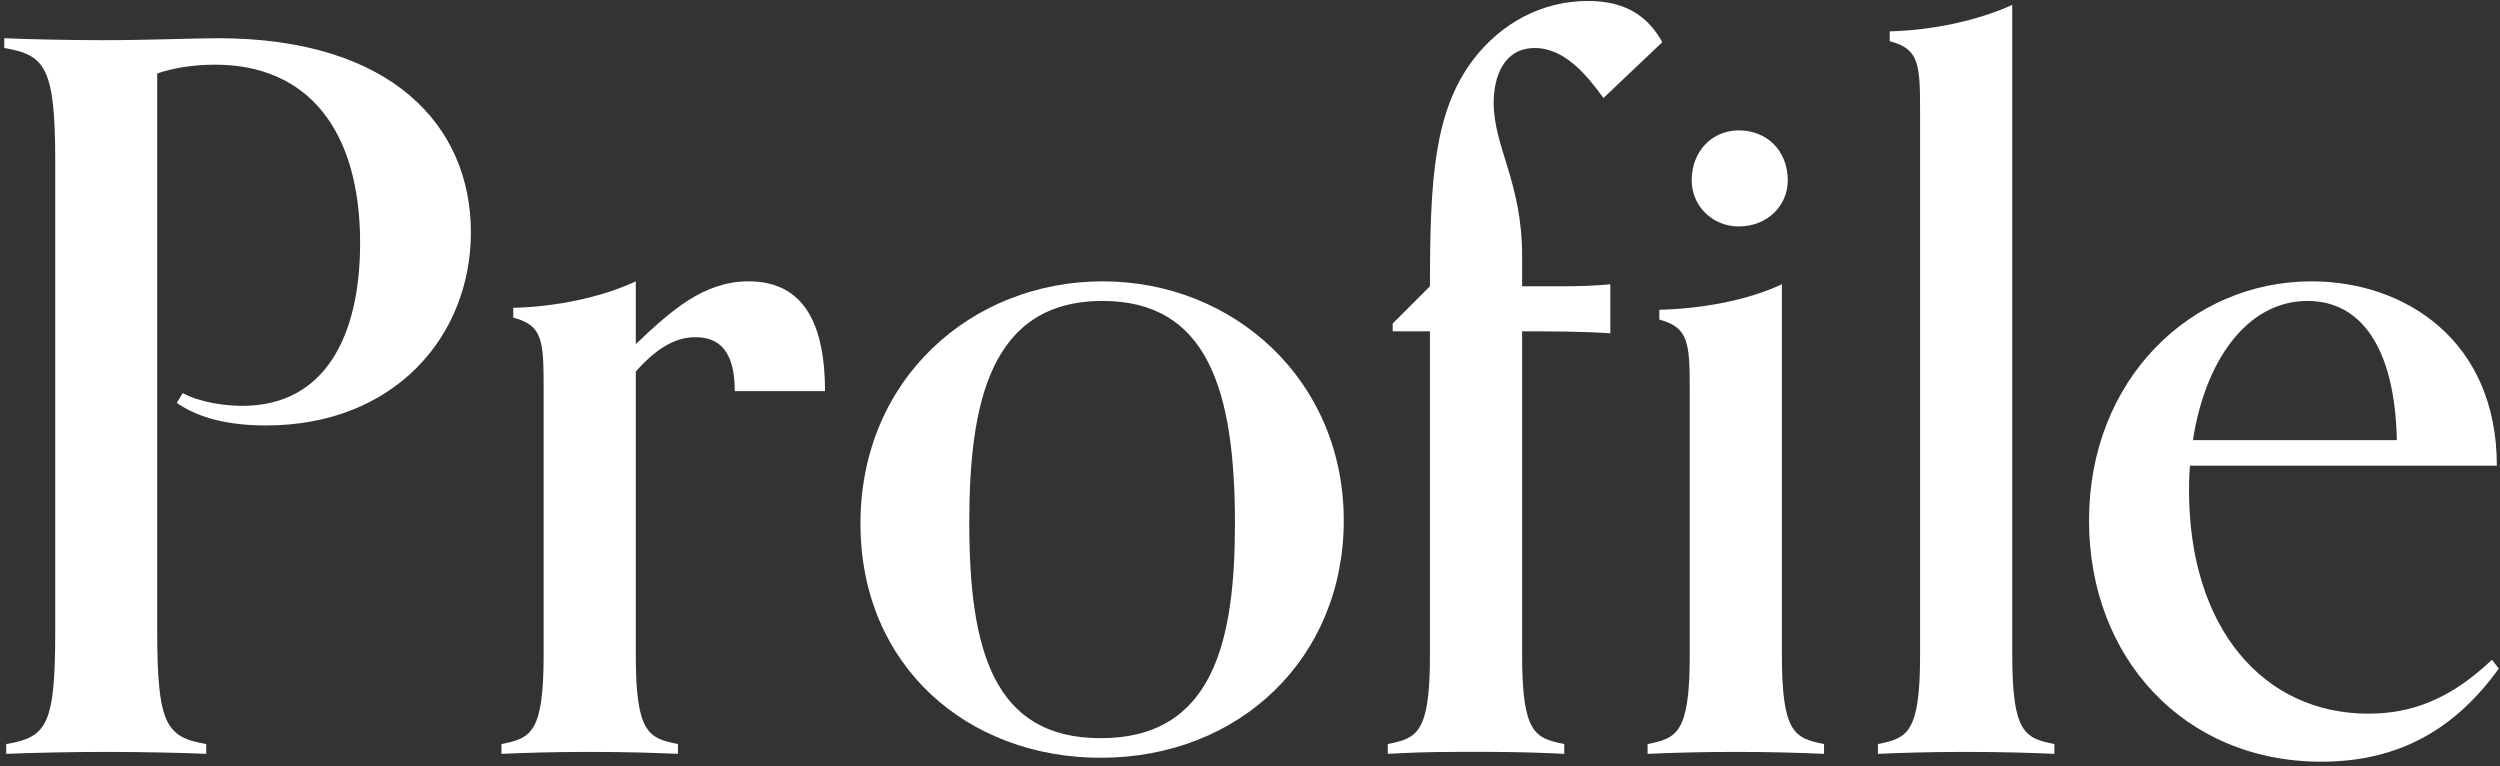
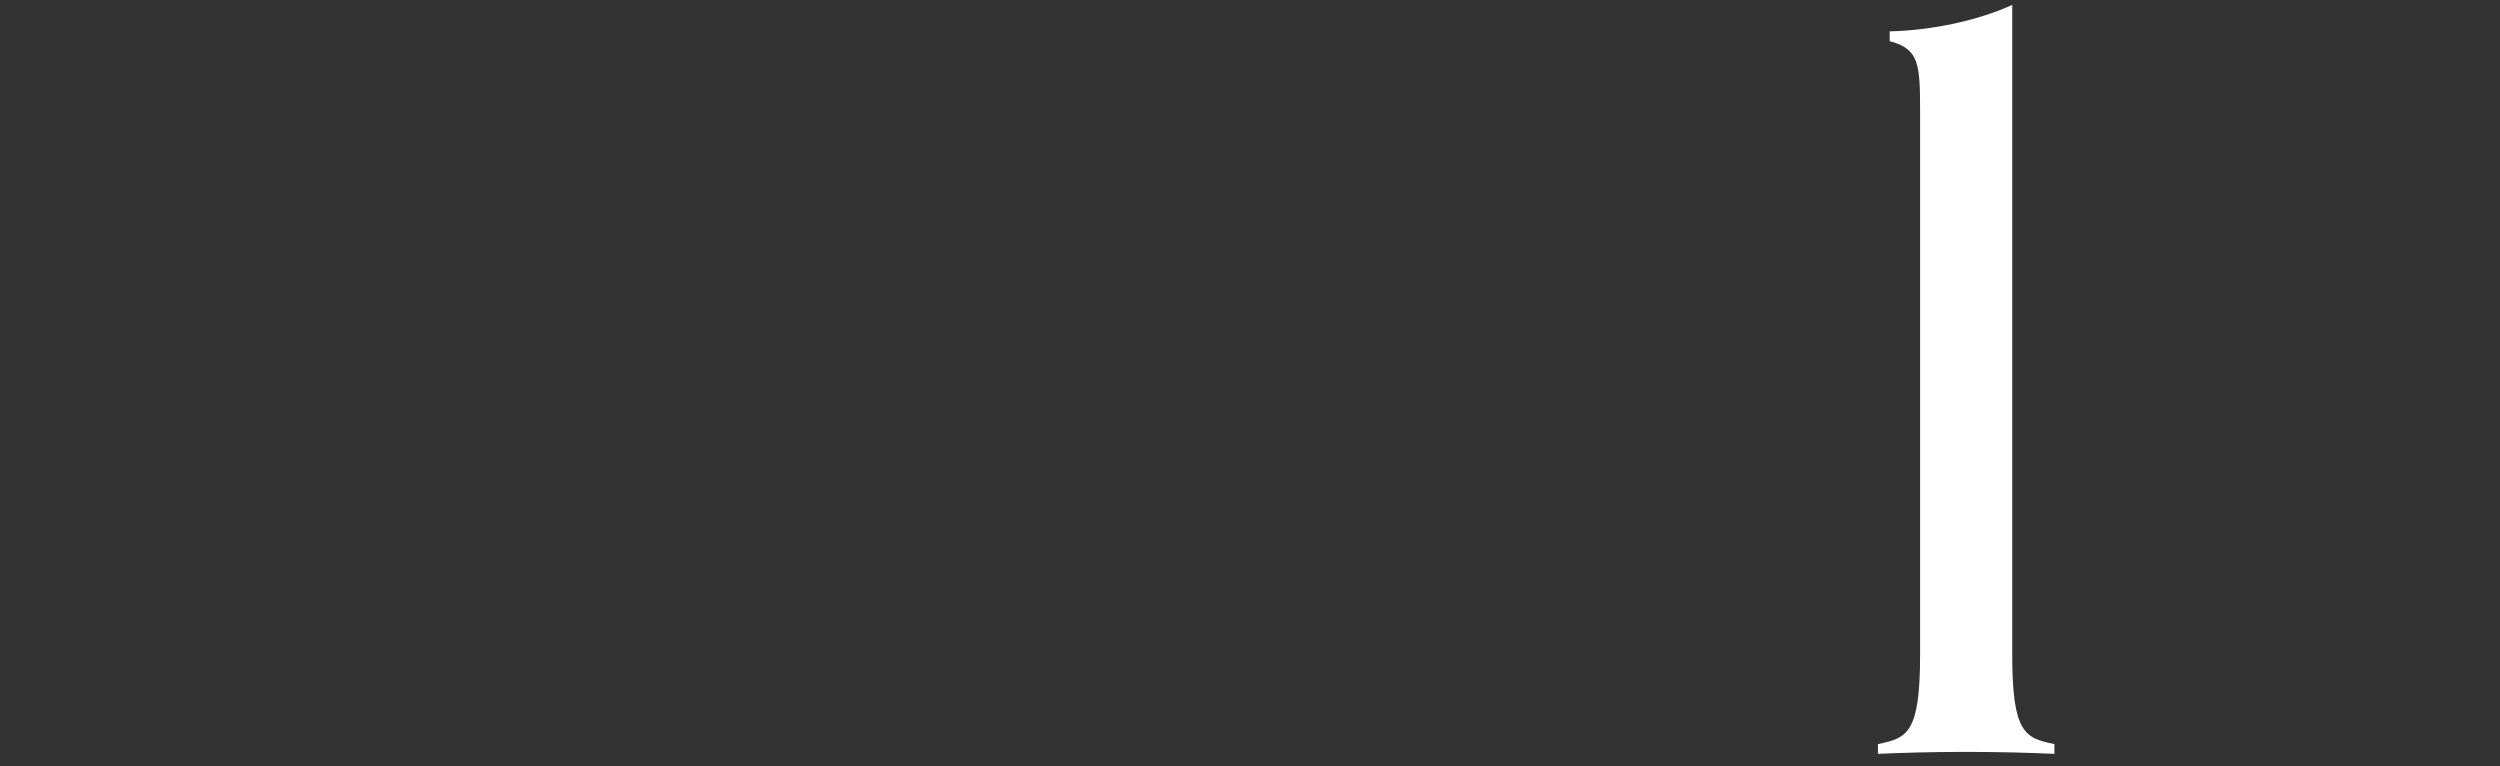
<svg xmlns="http://www.w3.org/2000/svg" width="310" height="95" viewBox="0 0 310 95" fill="none">
  <rect x="0" y="0" width="310" height="95" fill="#333333" stroke="none" />
-   <path d="M309 81.808L309.851 82.902C304.502 90.317 297.573 94.45 287.849 94.45C270.83 94.45 259.039 81.565 259.039 64.546C259.039 47.042 271.681 34.886 286.633 34.886C298.181 34.886 309.608 42.18 309.608 57.739H271.56C271.56 57.739 271.438 58.833 271.438 60.778C271.438 77.918 280.677 88.494 293.684 88.494C298.911 88.494 303.773 86.792 309 81.808ZM271.924 54.579H297.209C296.966 43.031 292.711 37.317 286.147 37.317C278.489 37.317 273.383 44.975 271.924 54.579Z" fill="white" />
  <path d="M254.745 92.262V93.478C252.071 93.356 248.302 93.235 243.805 93.235C239.307 93.235 235.539 93.356 232.864 93.478V92.262C236.511 91.533 238.091 90.925 238.091 81.2V13.856C238.091 7.9 237.97 6.076 234.323 5.104V3.888C239.55 3.767 245.263 2.551 249.518 0.606V81.2C249.518 90.925 251.098 91.533 254.745 92.262Z" fill="white" />
-   <path d="M193.968 92.262V93.478C191.659 93.356 188.133 93.235 184.851 93.235H180.597C176.828 93.235 174.275 93.356 172.087 93.478V92.262C175.734 91.533 177.314 90.925 177.314 81.2V41.086H172.695V40.113L177.314 35.494C177.314 22.365 177.801 13.856 182.663 7.414C186.188 2.794 191.294 0.12 196.886 0.12C201.505 0.12 204.301 1.943 206.124 5.226L198.831 12.154C196.886 9.48 194.09 5.955 190.321 5.955C186.553 5.955 185.216 9.359 185.216 12.762C185.216 18.232 188.741 22.608 188.741 31.726V35.494H194.333C197.372 35.494 199.681 35.251 199.681 35.251V41.329C196.035 41.086 192.388 41.086 188.741 41.086V81.2C188.741 90.925 190.321 91.533 193.968 92.262ZM221.684 22.365C221.684 25.526 219.131 28.079 215.606 28.079C212.324 28.079 209.771 25.526 209.771 22.365C209.771 18.719 212.324 16.166 215.606 16.166C219.131 16.166 221.684 18.719 221.684 22.365ZM226.181 92.262V93.478C223.507 93.356 219.739 93.235 215.241 93.235C210.743 93.235 206.975 93.356 204.301 93.478V92.262C207.947 91.533 209.528 90.925 209.528 81.2V48.379C209.528 42.544 209.406 40.599 205.759 39.627V38.411C211.108 38.29 216.821 37.196 220.954 35.251V81.2C220.954 90.925 222.535 91.533 226.181 92.262Z" fill="white" />
-   <path d="M166.627 64.546C166.627 81.565 153.741 93.964 136.48 93.964C120.069 93.964 106.698 82.659 106.698 64.911C106.698 46.92 120.556 34.886 136.723 34.886C153.012 34.886 166.627 47.163 166.627 64.546ZM136.48 91.533C150.459 91.533 153.134 79.498 153.134 64.911C153.134 48.379 149.73 37.317 136.723 37.317C122.744 37.317 120.191 50.081 120.191 64.79C120.191 80.471 123.108 91.533 136.48 91.533Z" fill="white" />
-   <path d="M84.065 92.262V93.478C81.391 93.356 77.622 93.235 73.124 93.235C68.627 93.235 64.858 93.356 62.184 93.478V92.262C65.831 91.533 67.411 90.925 67.411 81.2V48.136C67.411 42.18 67.29 40.356 63.643 39.384V38.168C68.991 38.047 74.705 36.831 78.838 34.886V42.666C83.214 38.533 87.225 34.886 92.817 34.886C98.895 34.886 102.299 39.019 102.299 48.501H91.115C91.115 43.517 89.17 41.815 86.253 41.815C84.065 41.815 81.755 42.787 78.838 46.069V81.2C78.838 90.925 80.418 91.533 84.065 92.262Z" fill="white" />
-   <path d="M25.57 92.262V93.478C23.017 93.356 17.547 93.235 13.171 93.235C8.673 93.235 3.446 93.356 0.772 93.478V92.262C5.877 91.411 6.85 89.831 6.85 78.161V20.056C6.85 8.386 5.634 6.806 0.529 5.955V4.739C3.203 4.861 8.43 4.982 12.685 4.982C18.763 4.982 23.868 4.739 27.029 4.739C48.666 4.739 58.391 15.68 58.391 28.808C58.391 41.693 48.91 52.755 32.985 52.755C28.488 52.755 24.719 51.904 21.923 49.959L22.653 48.744C24.962 49.959 28.001 50.324 30.068 50.324C40.279 50.324 44.655 41.693 44.655 30.145C44.655 16.166 38.212 8.021 26.664 8.021C24.111 8.021 21.559 8.386 19.492 9.115V78.161C19.492 89.831 20.586 91.411 25.57 92.262Z" fill="white" />
</svg>